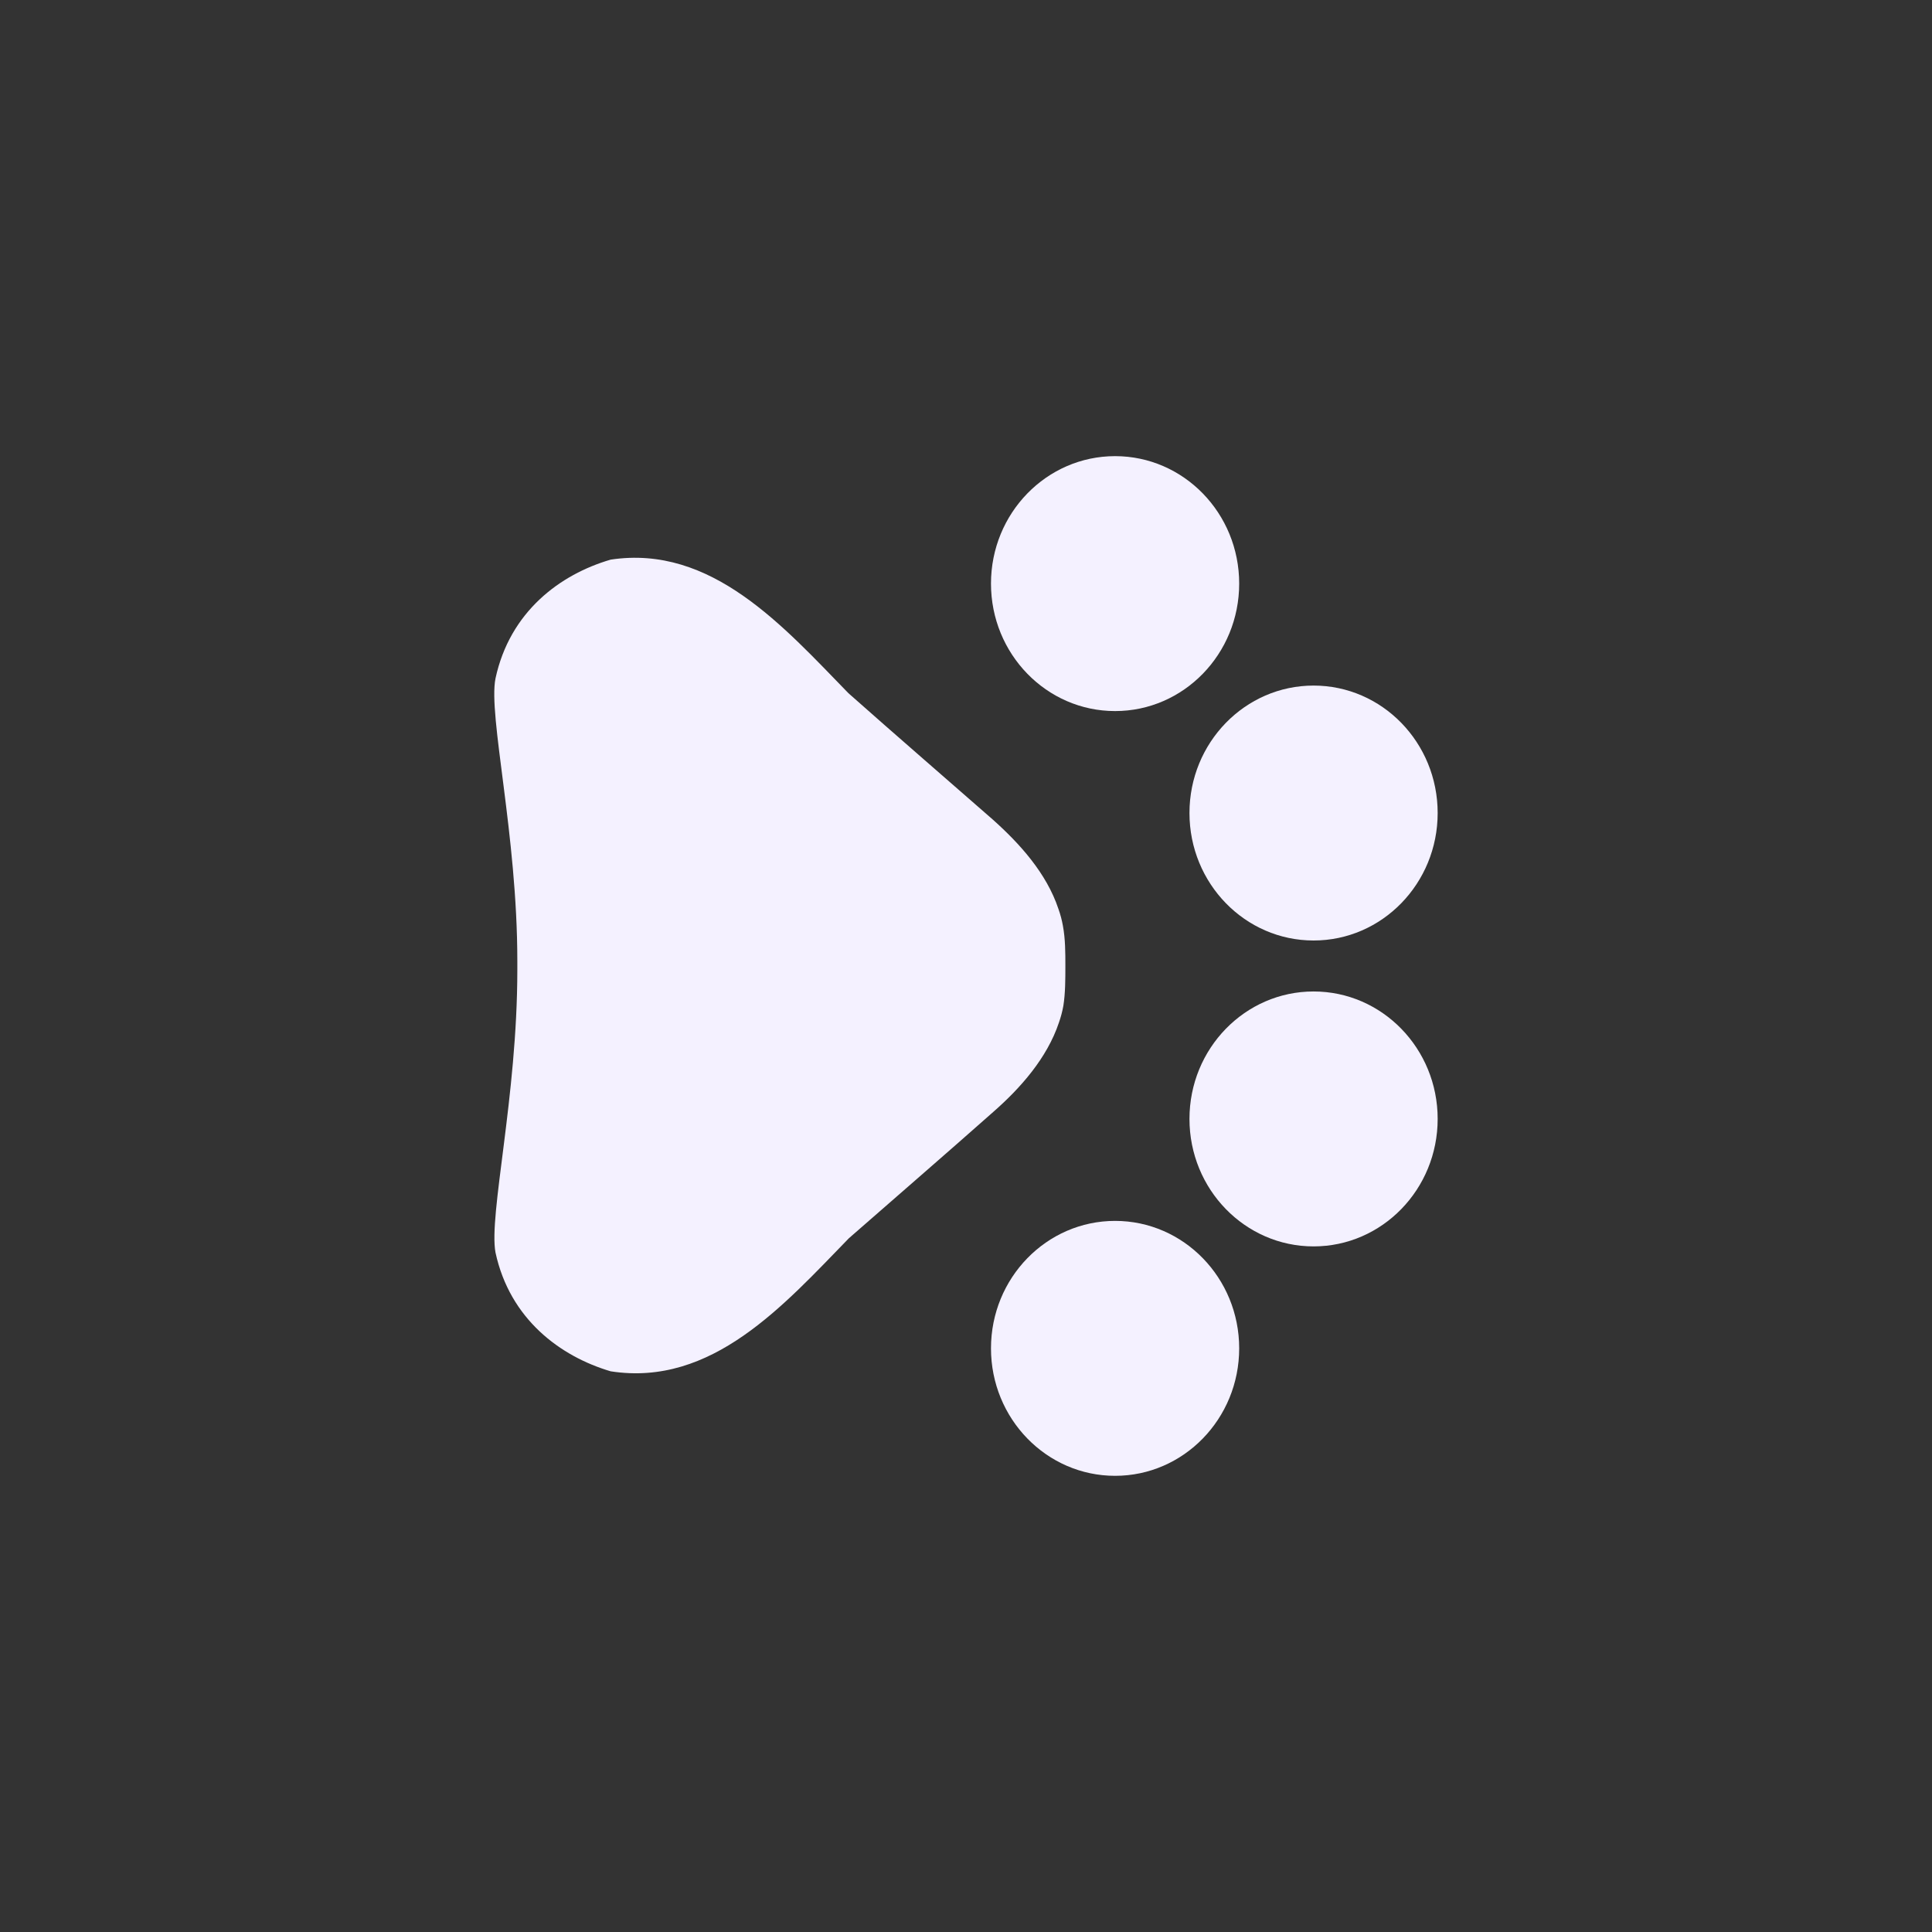
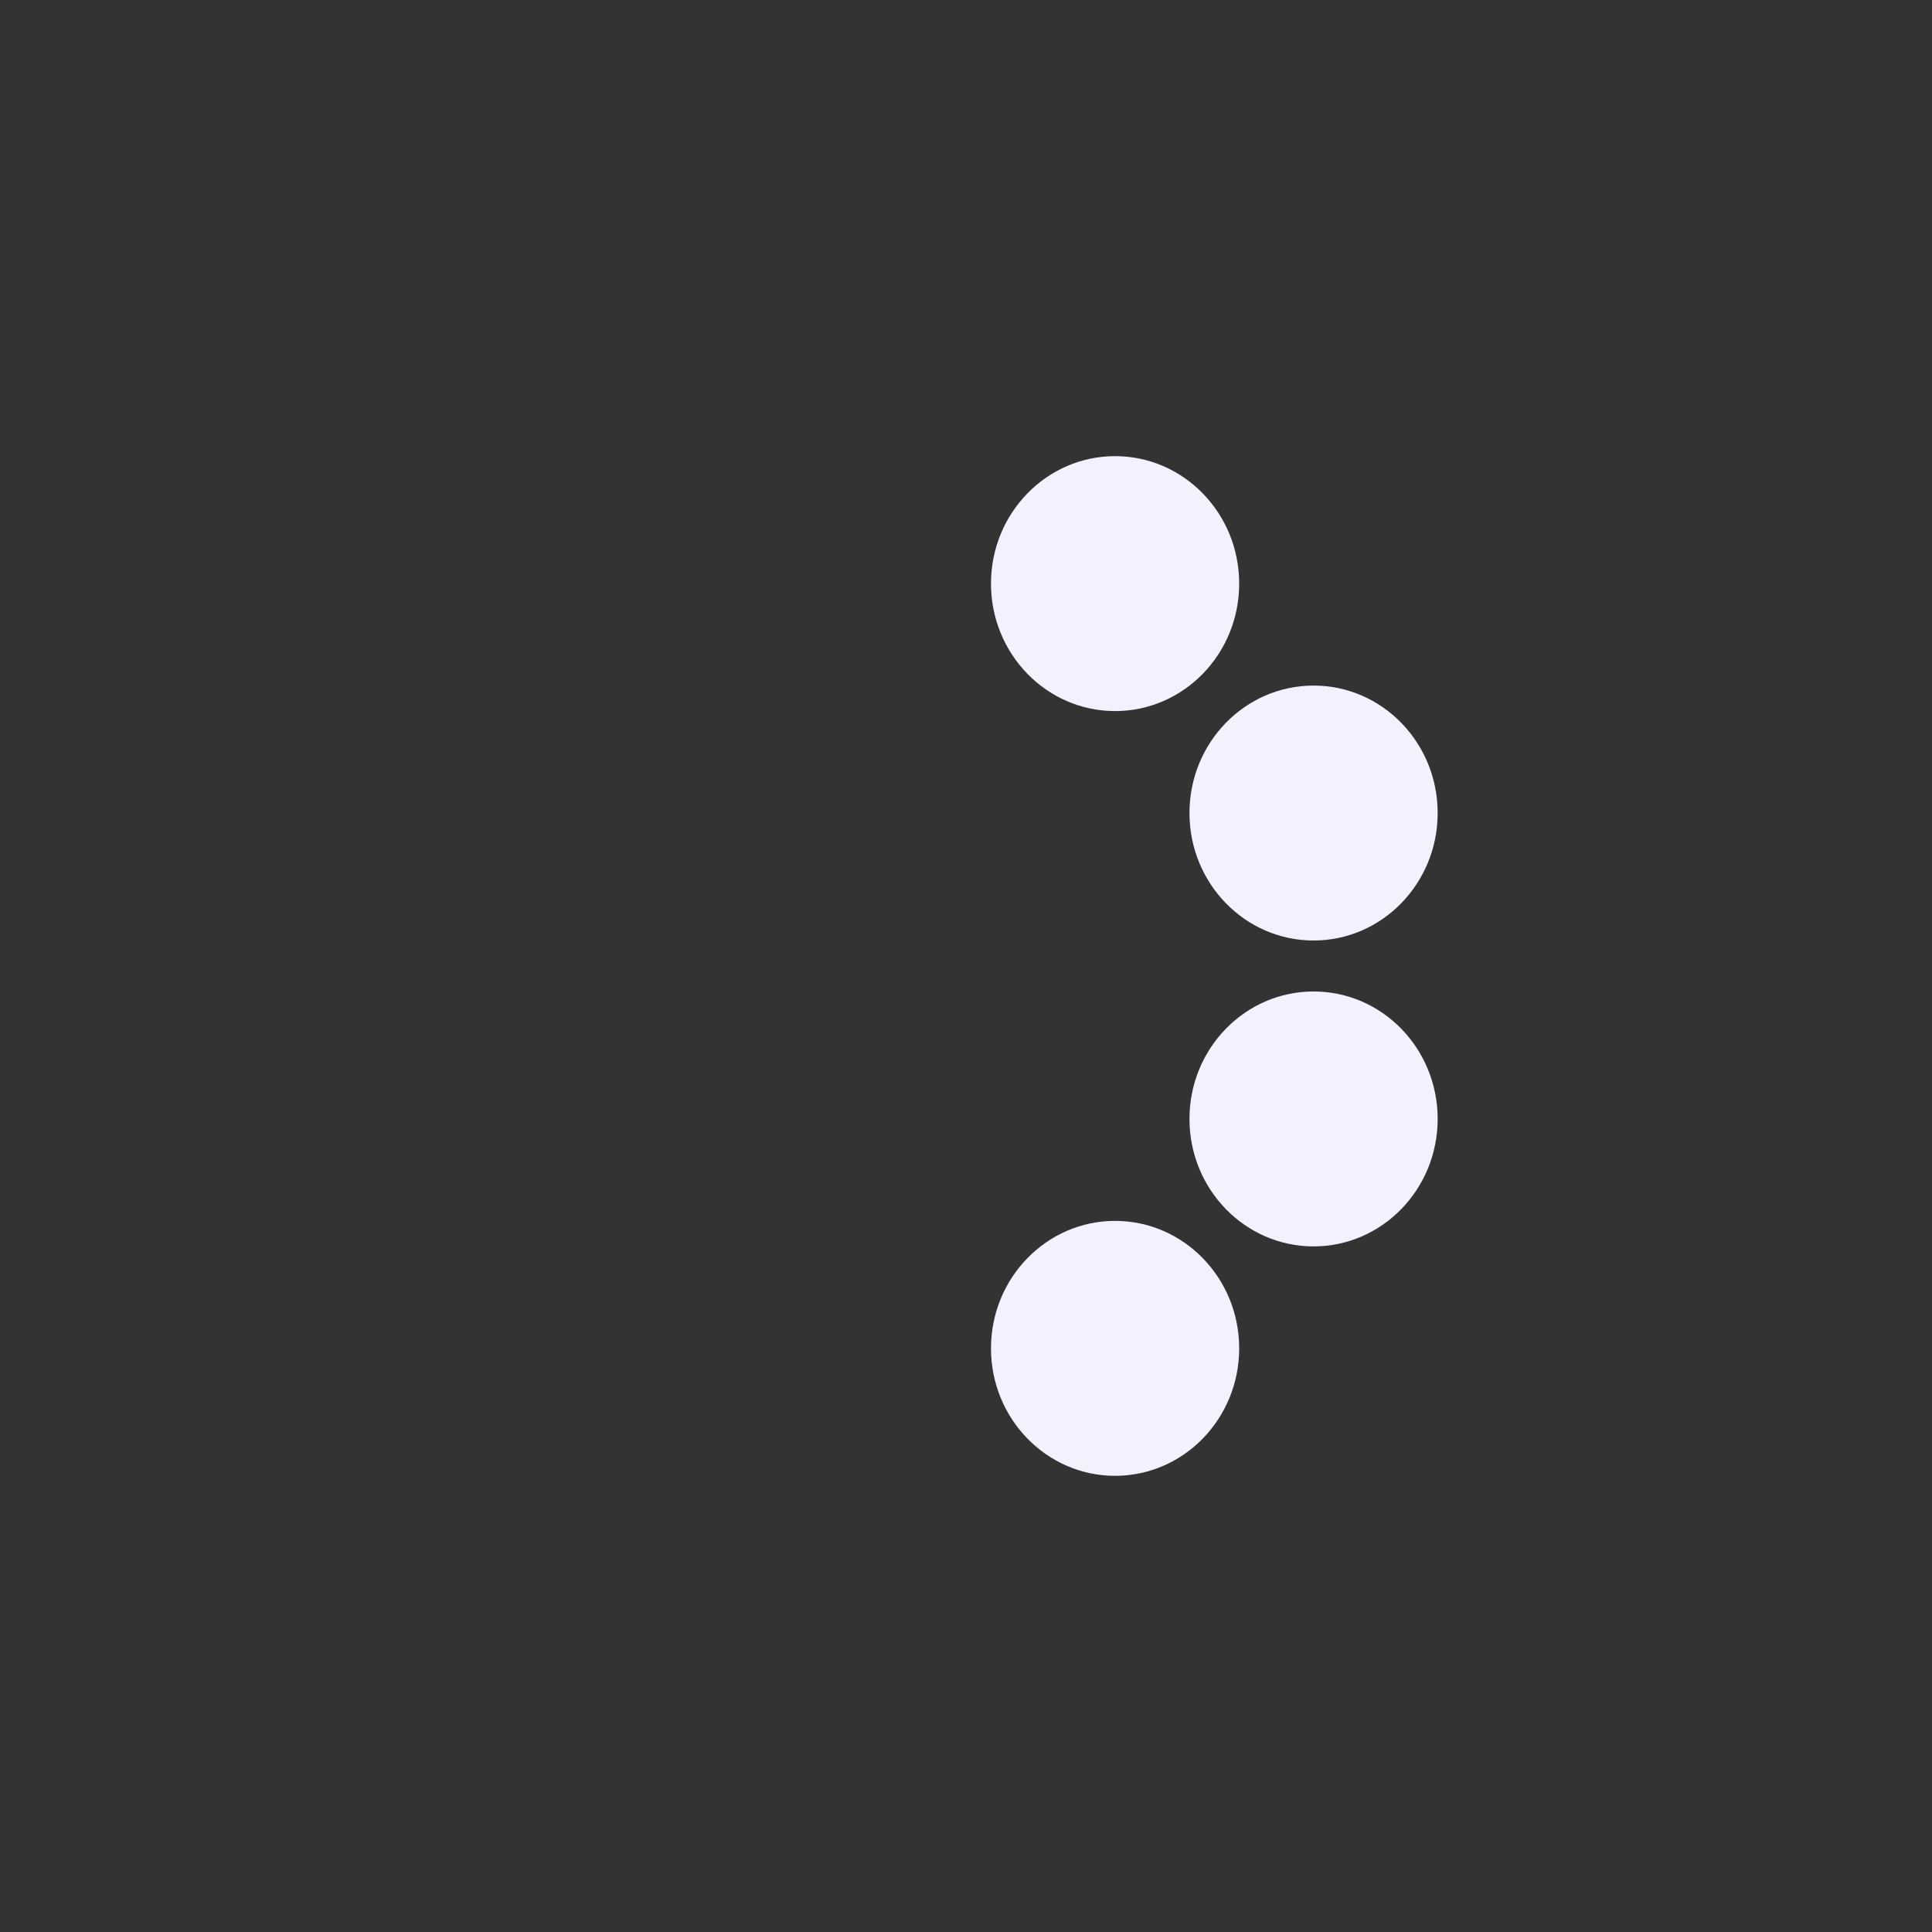
<svg xmlns="http://www.w3.org/2000/svg" width="60" height="60" viewBox="0 0 60 60" fill="none">
  <rect x="0" y="0" width="60" height="60" fill="#333333" stroke="none" />
  <path d="M30.776 18.124C30.776 20.311 32.502 22.083 34.63 22.083C36.759 22.083 38.484 20.311 38.484 18.124C38.484 15.938 36.759 14.166 34.63 14.166C32.502 14.166 30.776 15.938 30.776 18.124Z" fill="#F4F1FF" />
  <path d="M36.94 25.249C36.94 27.436 38.666 29.208 40.794 29.208C42.923 29.208 44.648 27.436 44.648 25.249C44.648 23.063 42.923 21.291 40.794 21.291C38.666 21.291 36.94 23.063 36.94 25.249Z" fill="#F4F1FF" />
  <path d="M36.94 34.749C36.94 36.935 38.666 38.708 40.794 38.708C42.923 38.708 44.648 36.935 44.648 34.749C44.648 32.563 42.923 30.791 40.794 30.791C38.666 30.791 36.94 32.563 36.94 34.749Z" fill="#F4F1FF" />
  <path d="M30.776 41.874C30.776 44.06 32.502 45.833 34.63 45.833C36.759 45.833 38.484 44.06 38.484 41.874C38.484 39.688 36.759 37.916 34.63 37.916C32.502 37.916 30.776 39.688 30.776 41.874Z" fill="#F4F1FF" />
-   <path d="M26.364 38.454C27.937 37.077 29.278 35.921 30.851 34.528C31.683 33.799 32.516 32.865 32.886 31.757C32.947 31.582 32.993 31.408 33.024 31.234C33.086 30.838 33.086 30.411 33.086 29.999C33.086 29.587 33.086 29.16 33.009 28.748C32.978 28.574 32.932 28.4 32.87 28.226C32.5 27.117 31.668 26.199 30.835 25.455C29.263 24.078 27.921 22.922 26.349 21.528C24.329 19.454 22.094 16.905 18.964 17.38C17.392 17.839 15.835 18.995 15.388 21.069C15.156 22.225 16.066 25.914 16.066 29.841V30.126C16.066 34.053 15.172 37.742 15.388 38.898C15.835 40.972 17.407 42.127 18.964 42.587C22.109 43.078 24.345 40.528 26.364 38.454Z" fill="#F4F1FF" />
</svg>